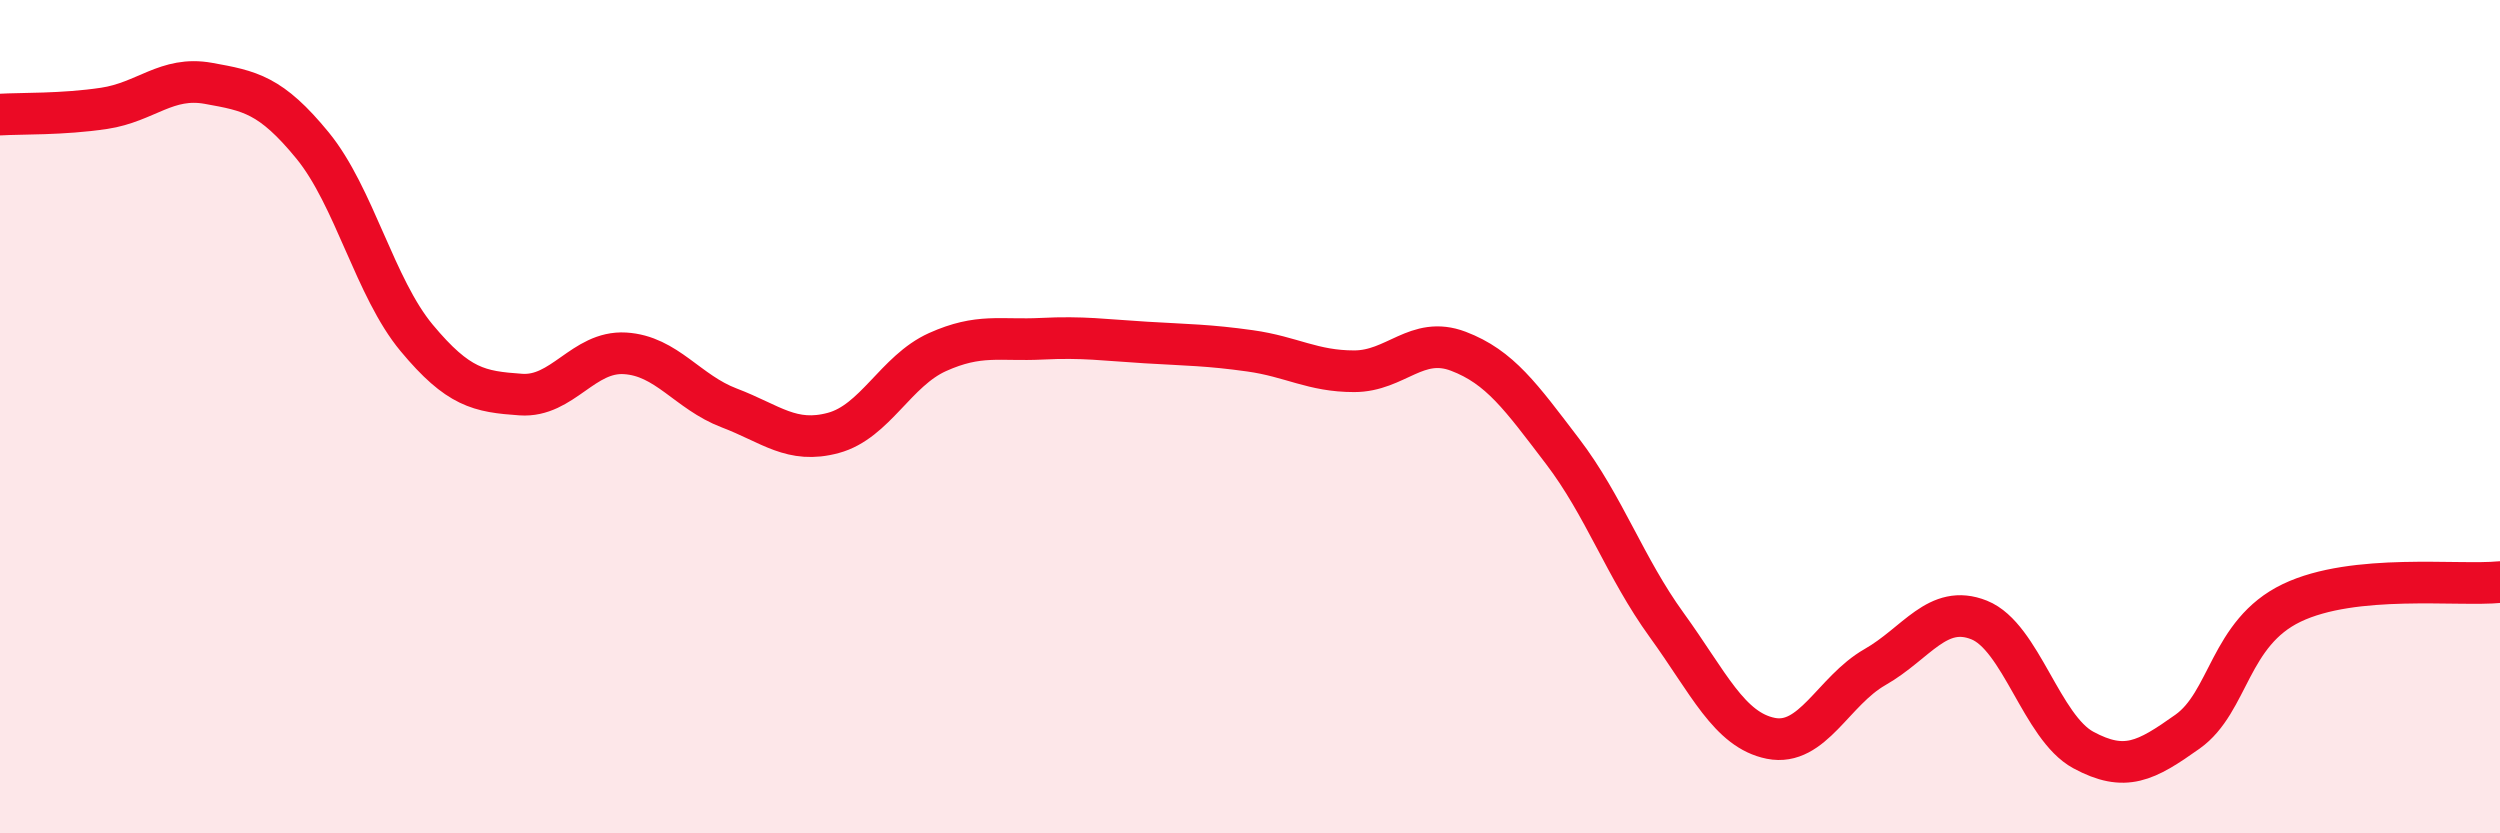
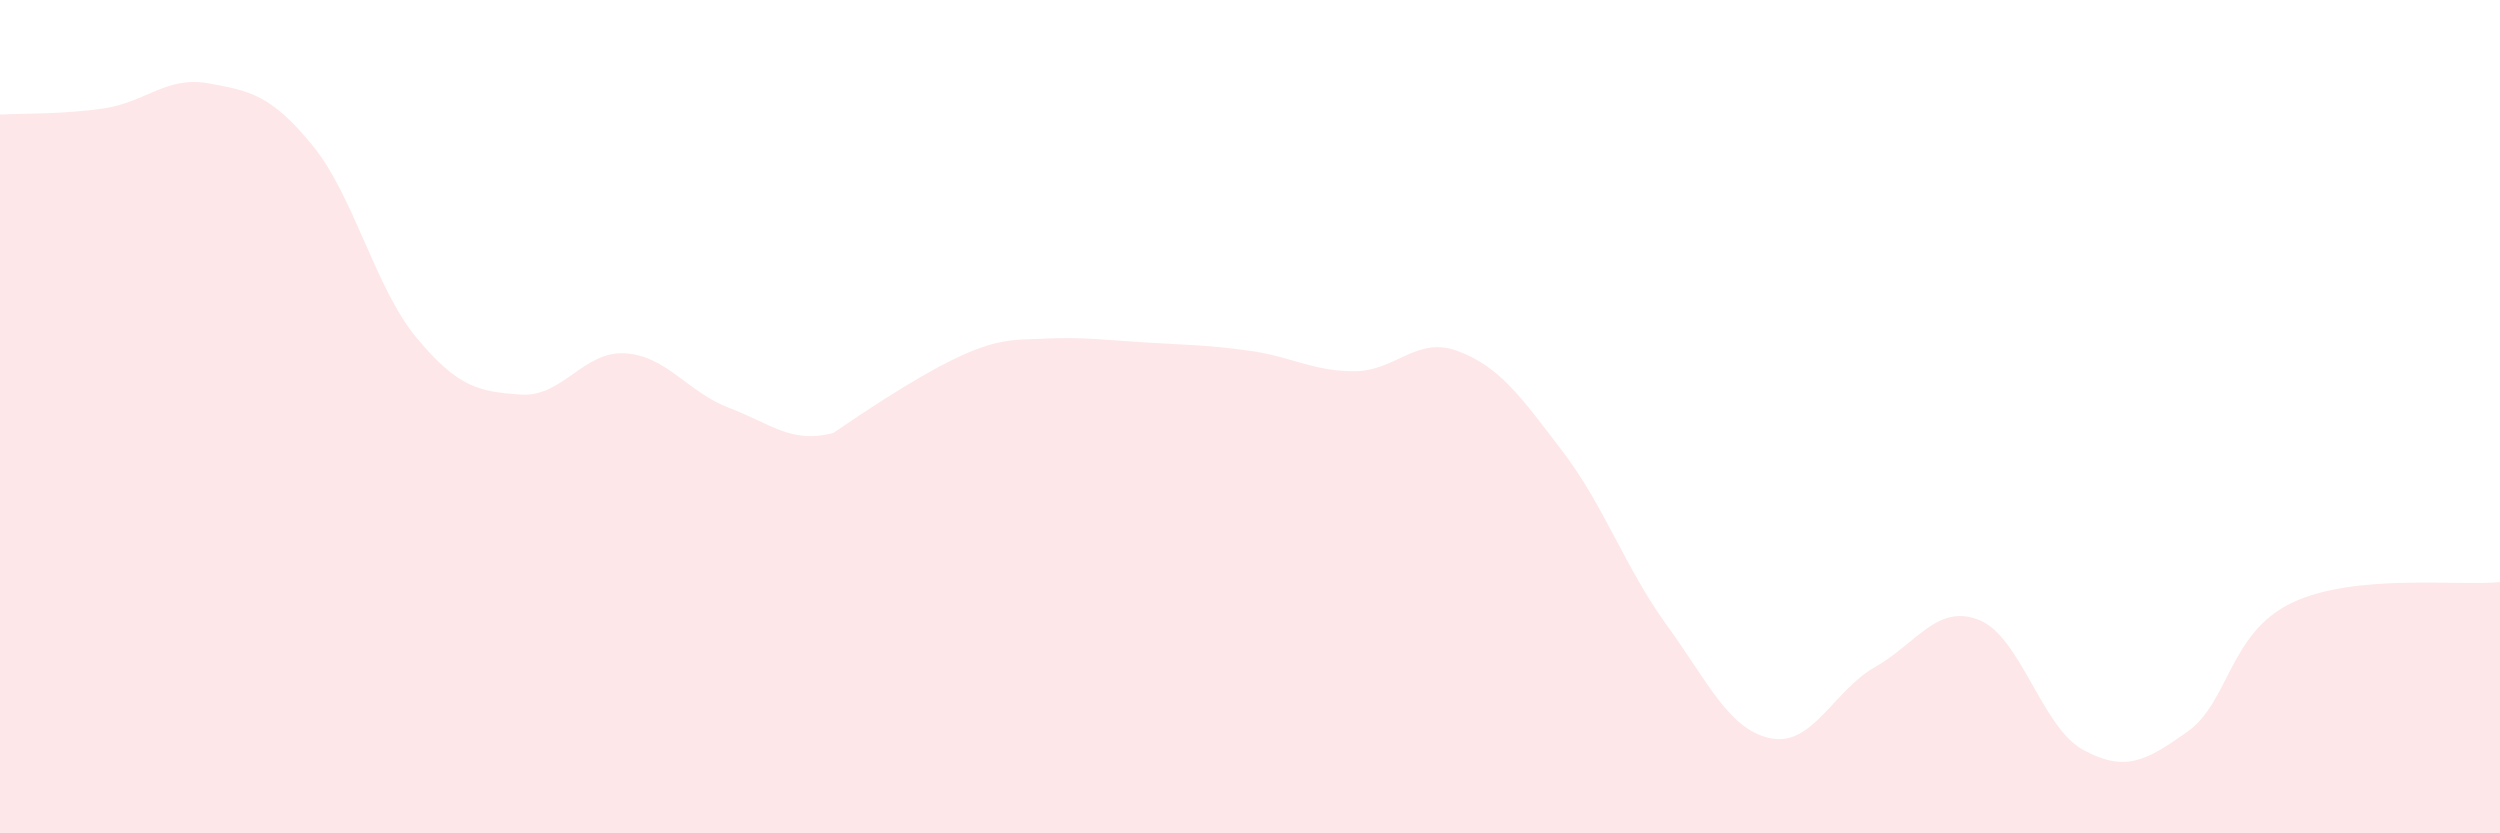
<svg xmlns="http://www.w3.org/2000/svg" width="60" height="20" viewBox="0 0 60 20">
-   <path d="M 0,2.75 C 0.5,2.72 1.5,2.75 2.5,2.6 C 3.5,2.45 4,1.82 5,2 C 6,2.18 6.5,2.27 7.5,3.49 C 8.5,4.71 9,6.91 10,8.11 C 11,9.31 11.5,9.4 12.5,9.47 C 13.5,9.54 14,8.42 15,8.48 C 16,8.54 16.5,9.41 17.5,9.79 C 18.5,10.17 19,10.66 20,10.39 C 21,10.12 21.5,8.9 22.5,8.45 C 23.5,8 24,8.18 25,8.13 C 26,8.08 26.5,8.16 27.5,8.22 C 28.5,8.28 29,8.28 30,8.42 C 31,8.56 31.5,8.91 32.5,8.91 C 33.5,8.91 34,8.05 35,8.43 C 36,8.81 36.5,9.52 37.5,10.83 C 38.5,12.14 39,13.62 40,15 C 41,16.38 41.5,17.52 42.5,17.72 C 43.5,17.92 44,16.58 45,16.01 C 46,15.44 46.5,14.48 47.5,14.88 C 48.5,15.28 49,17.46 50,18 C 51,18.54 51.5,18.27 52.5,17.56 C 53.5,16.85 53.5,15.19 55,14.47 C 56.5,13.75 59,14.07 60,13.97L60 20L0 20Z" fill="#EB0A25" opacity="0.1" stroke-linecap="round" stroke-linejoin="round" />
-   <path d="M 0,2.75 C 0.5,2.72 1.5,2.75 2.5,2.6 C 3.5,2.45 4,1.82 5,2 C 6,2.18 6.5,2.27 7.5,3.49 C 8.5,4.71 9,6.91 10,8.11 C 11,9.31 11.5,9.4 12.5,9.47 C 13.5,9.54 14,8.42 15,8.48 C 16,8.54 16.5,9.41 17.5,9.79 C 18.5,10.17 19,10.66 20,10.39 C 21,10.12 21.5,8.9 22.5,8.45 C 23.5,8 24,8.18 25,8.13 C 26,8.08 26.5,8.16 27.5,8.22 C 28.5,8.28 29,8.28 30,8.42 C 31,8.56 31.5,8.91 32.5,8.91 C 33.5,8.91 34,8.05 35,8.43 C 36,8.81 36.5,9.52 37.5,10.83 C 38.5,12.14 39,13.62 40,15 C 41,16.38 41.5,17.52 42.5,17.72 C 43.5,17.92 44,16.58 45,16.01 C 46,15.44 46.5,14.48 47.5,14.88 C 48.5,15.28 49,17.46 50,18 C 51,18.54 51.5,18.27 52.5,17.56 C 53.5,16.85 53.5,15.19 55,14.47 C 56.5,13.75 59,14.07 60,13.97" stroke="#EB0A25" stroke-width="1" fill="none" stroke-linecap="round" stroke-linejoin="round" />
+   <path d="M 0,2.75 C 0.5,2.72 1.5,2.75 2.5,2.6 C 3.5,2.45 4,1.82 5,2 C 6,2.18 6.5,2.27 7.5,3.49 C 8.5,4.71 9,6.91 10,8.11 C 11,9.31 11.5,9.4 12.5,9.47 C 13.5,9.54 14,8.42 15,8.48 C 16,8.54 16.5,9.41 17.5,9.79 C 18.5,10.17 19,10.66 20,10.39 C 23.5,8 24,8.18 25,8.13 C 26,8.08 26.5,8.16 27.5,8.22 C 28.5,8.28 29,8.28 30,8.42 C 31,8.56 31.5,8.91 32.5,8.91 C 33.5,8.91 34,8.05 35,8.43 C 36,8.81 36.5,9.52 37.5,10.83 C 38.5,12.14 39,13.62 40,15 C 41,16.38 41.5,17.52 42.5,17.72 C 43.5,17.92 44,16.58 45,16.01 C 46,15.44 46.5,14.48 47.5,14.88 C 48.5,15.28 49,17.46 50,18 C 51,18.54 51.5,18.27 52.5,17.56 C 53.5,16.85 53.5,15.19 55,14.47 C 56.5,13.75 59,14.07 60,13.97L60 20L0 20Z" fill="#EB0A25" opacity="0.1" stroke-linecap="round" stroke-linejoin="round" />
</svg>